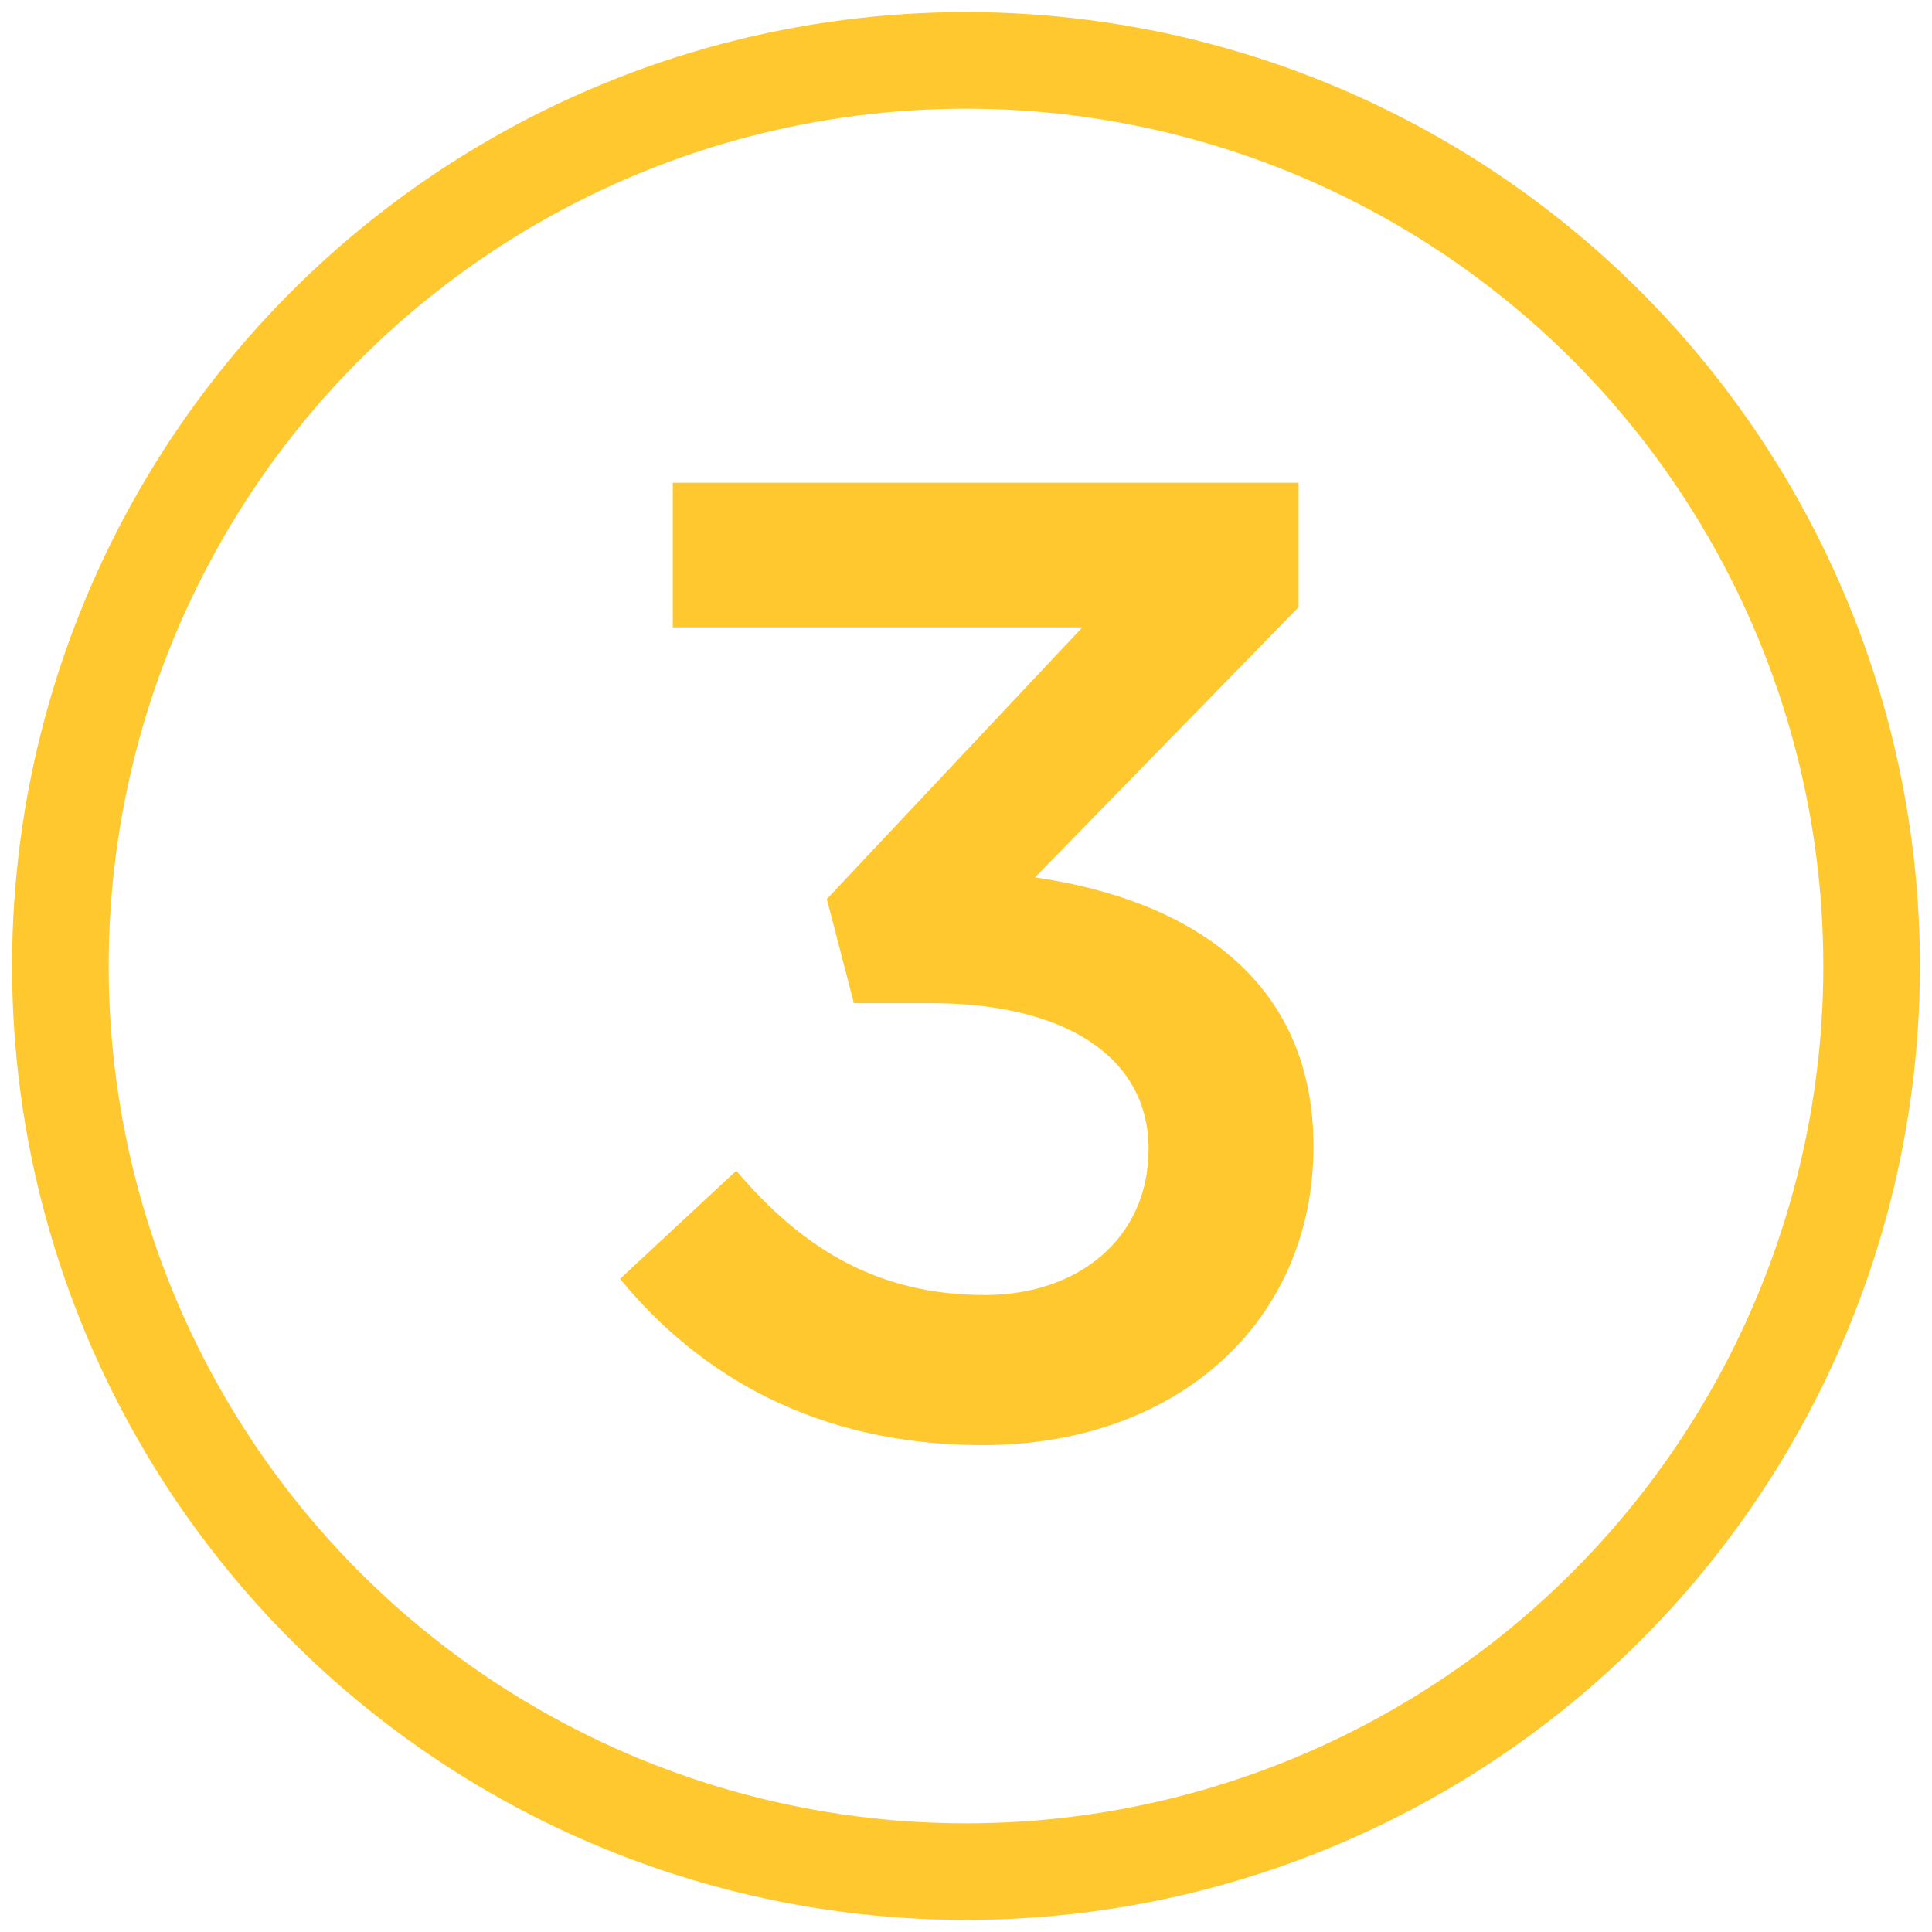
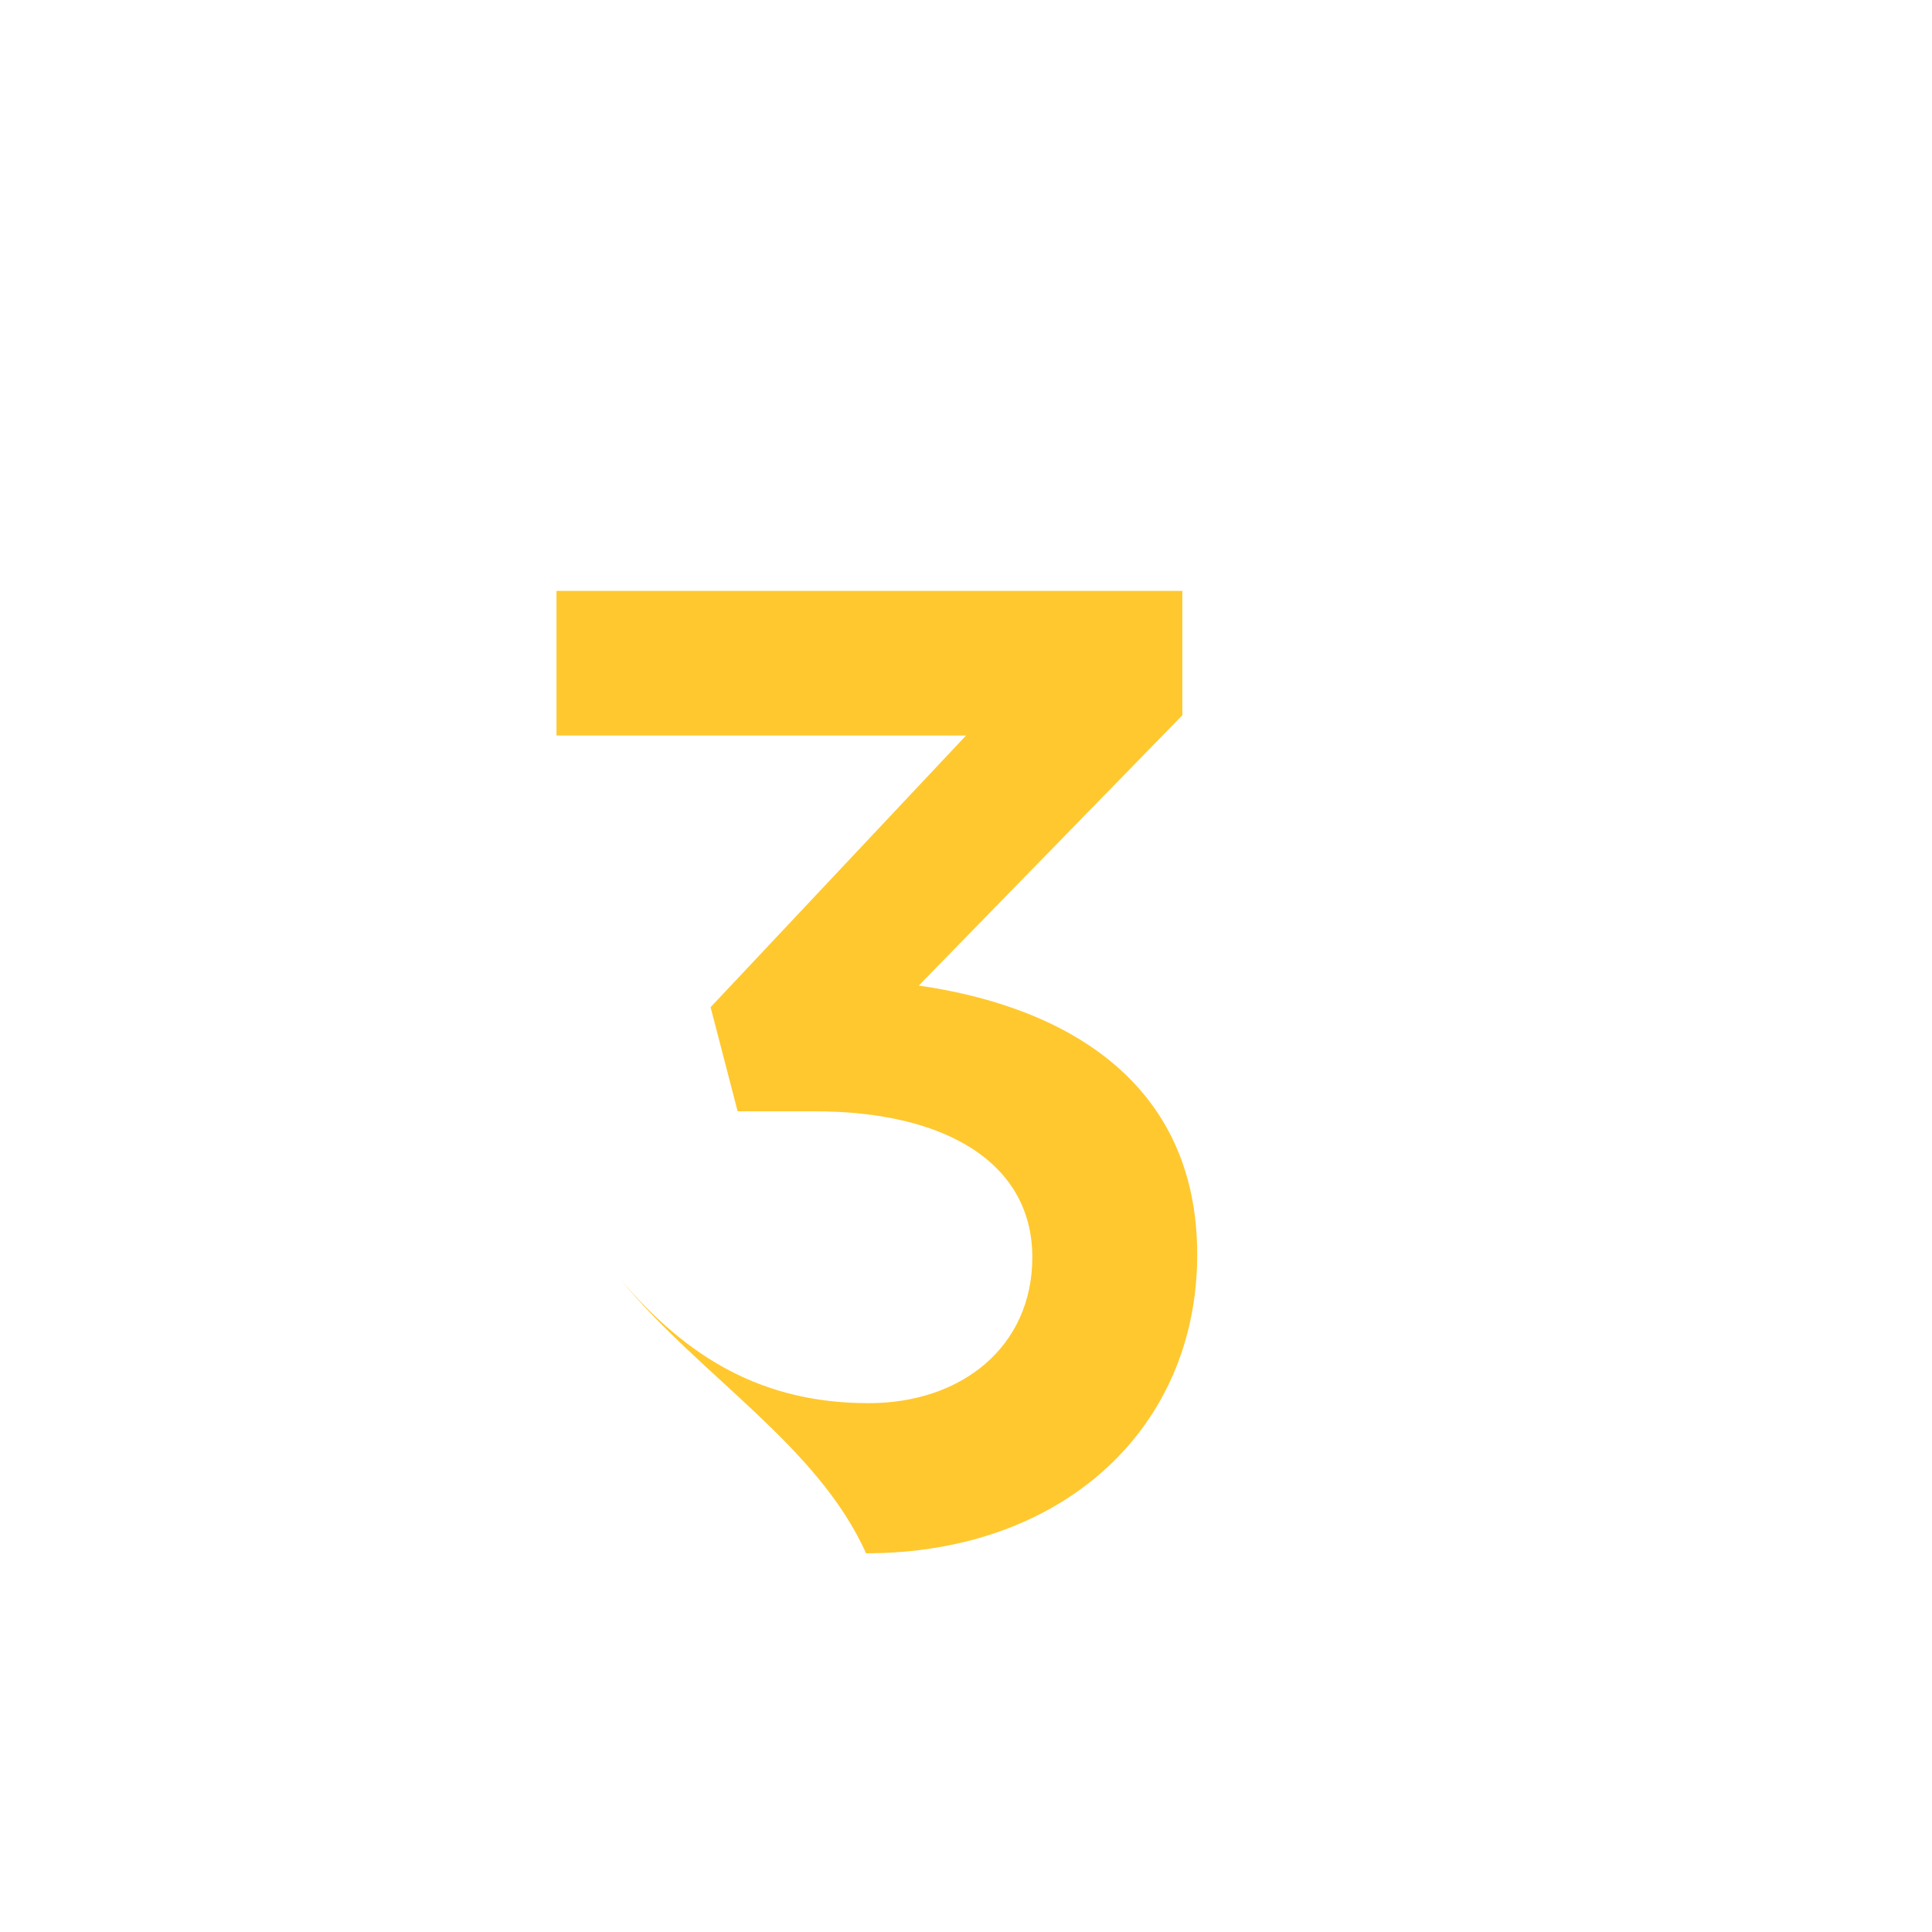
<svg xmlns="http://www.w3.org/2000/svg" id="Layer_1" x="0px" y="0px" width="40px" height="40px" viewBox="29.375 31 40 40" xml:space="preserve">
  <g>
-     <circle fill-rule="evenodd" clip-rule="evenodd" fill="none" stroke="#FFC82E" stroke-width="2" stroke-miterlimit="10" cx="49.375" cy="51" r="18.75" />
    <g>
-       <path fill="#FFC82E" d="M42.212,57.477l2.407-2.239c1.399,1.651,2.966,2.574,5.149,2.574c1.931,0,3.387-1.175,3.387-3.021 c0-1.932-1.764-3.022-4.506-3.022h-1.595l-0.56-2.155l5.289-5.625h-8.479v-2.994h12.957v2.575l-5.457,5.596 c3.106,0.448,5.765,2.044,5.765,5.569c0,3.61-2.798,6.185-6.856,6.185C46.298,60.918,43.864,59.491,42.212,57.477z" />
+       <path fill="#FFC82E" d="M42.212,57.477c1.399,1.651,2.966,2.574,5.149,2.574c1.931,0,3.387-1.175,3.387-3.021 c0-1.932-1.764-3.022-4.506-3.022h-1.595l-0.56-2.155l5.289-5.625h-8.479v-2.994h12.957v2.575l-5.457,5.596 c3.106,0.448,5.765,2.044,5.765,5.569c0,3.61-2.798,6.185-6.856,6.185C46.298,60.918,43.864,59.491,42.212,57.477z" />
    </g>
  </g>
</svg>